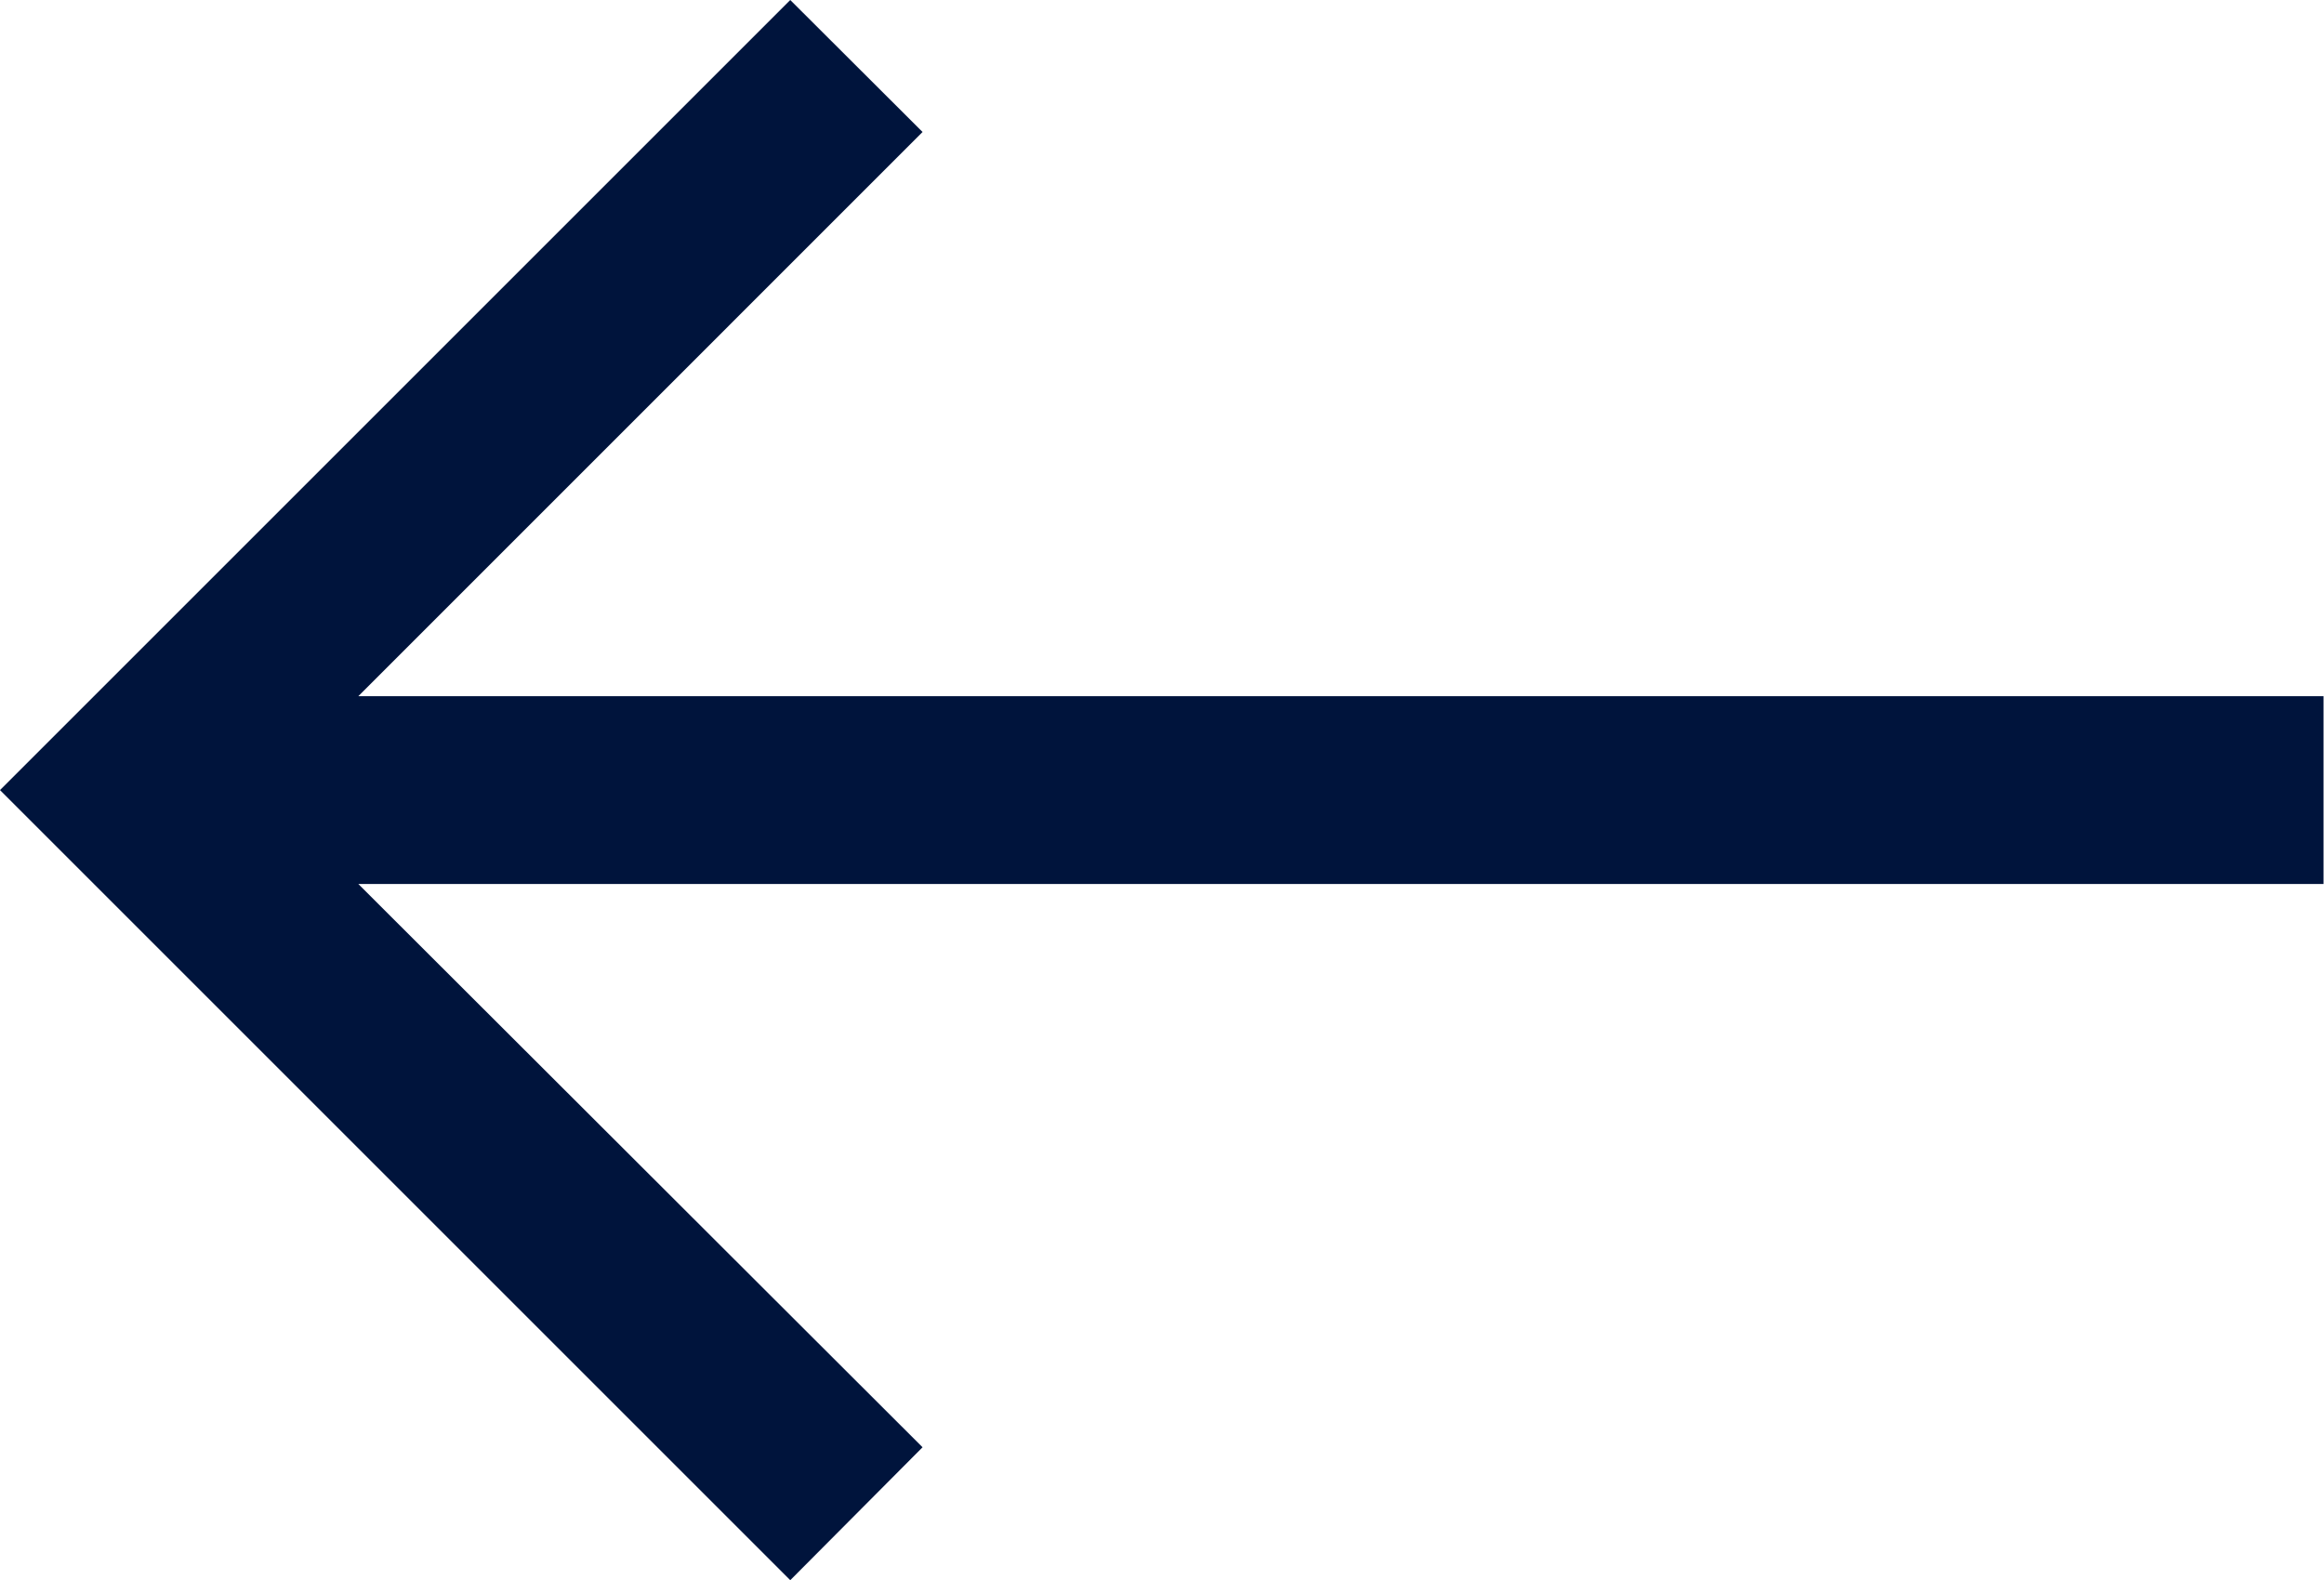
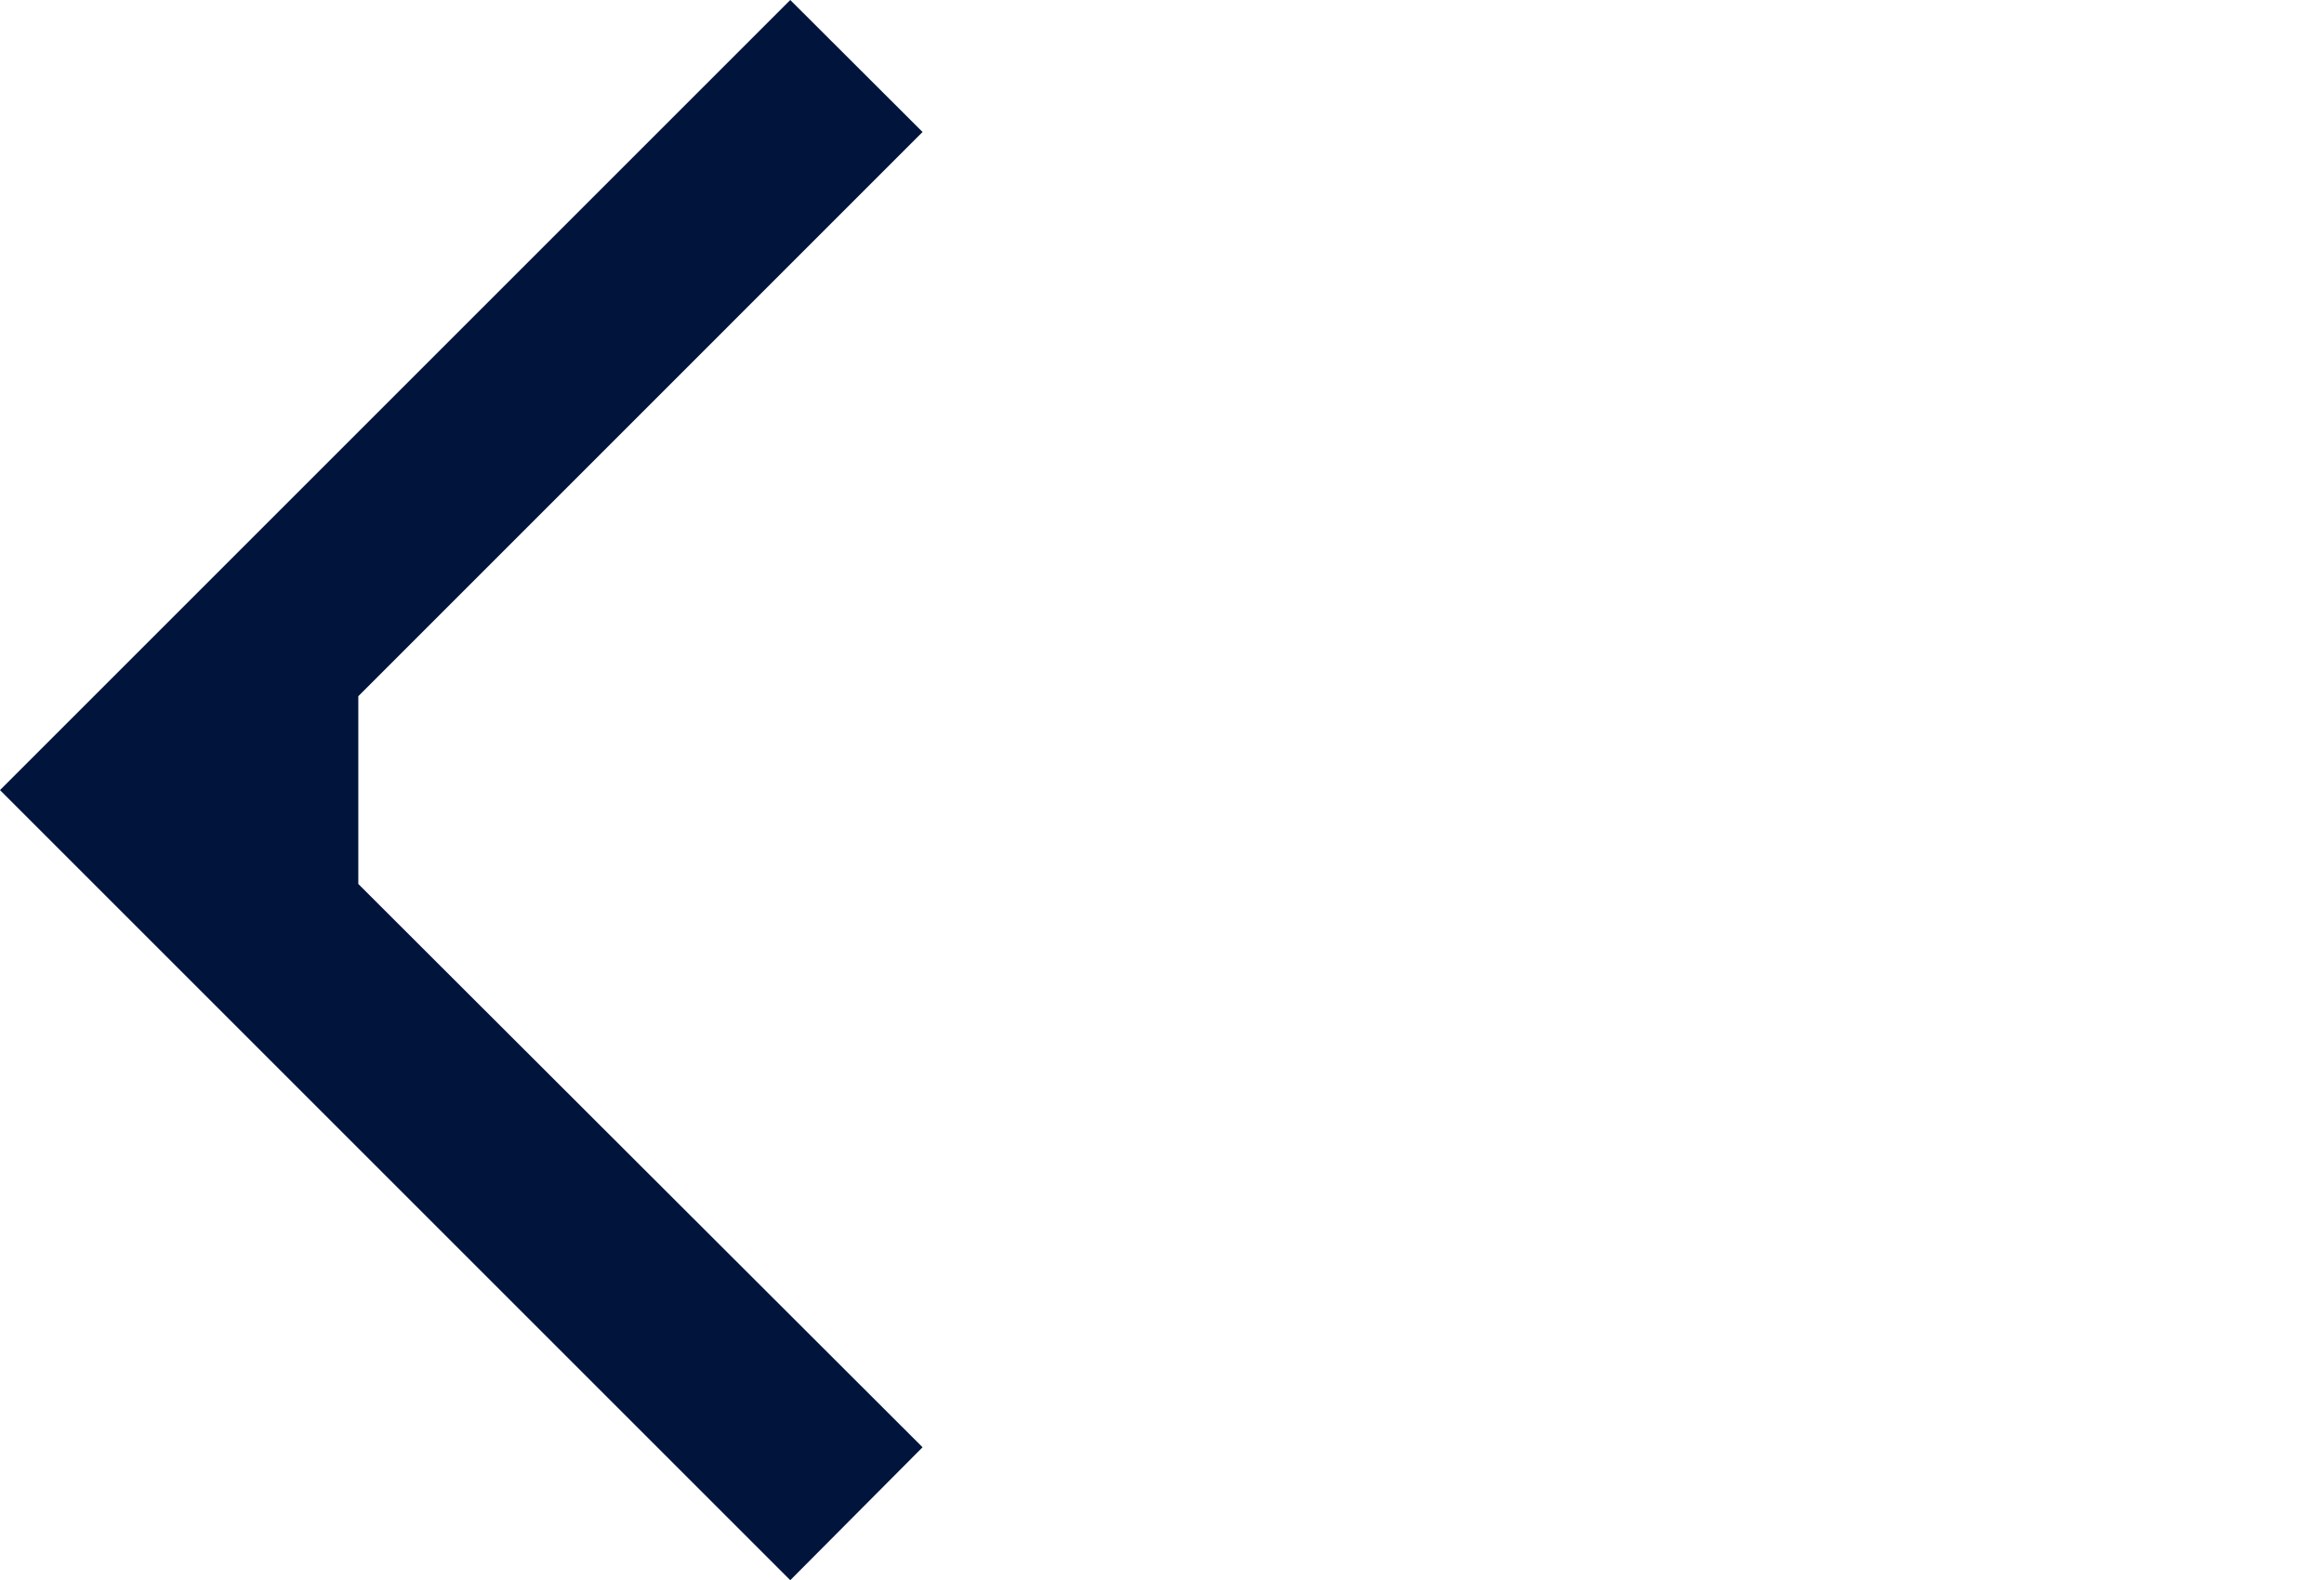
<svg xmlns="http://www.w3.org/2000/svg" id="arrow.svg_kopie" data-name="arrow.svg kopie" width="24.997" height="17" viewBox="0 0 24.997 17">
-   <path id="arrow.svg_kopie-2" data-name="arrow.svg kopie" d="M8.508,0,9.931,1.42,3.862,7.49H25V9.51H3.862l6.069,6.06L8.508,17,.008,8.5Z" transform="translate(-0.008)" fill="#00143c" fill-rule="evenodd" />
+   <path id="arrow.svg_kopie-2" data-name="arrow.svg kopie" d="M8.508,0,9.931,1.42,3.862,7.49V9.51H3.862l6.069,6.06L8.508,17,.008,8.5Z" transform="translate(-0.008)" fill="#00143c" fill-rule="evenodd" />
</svg>